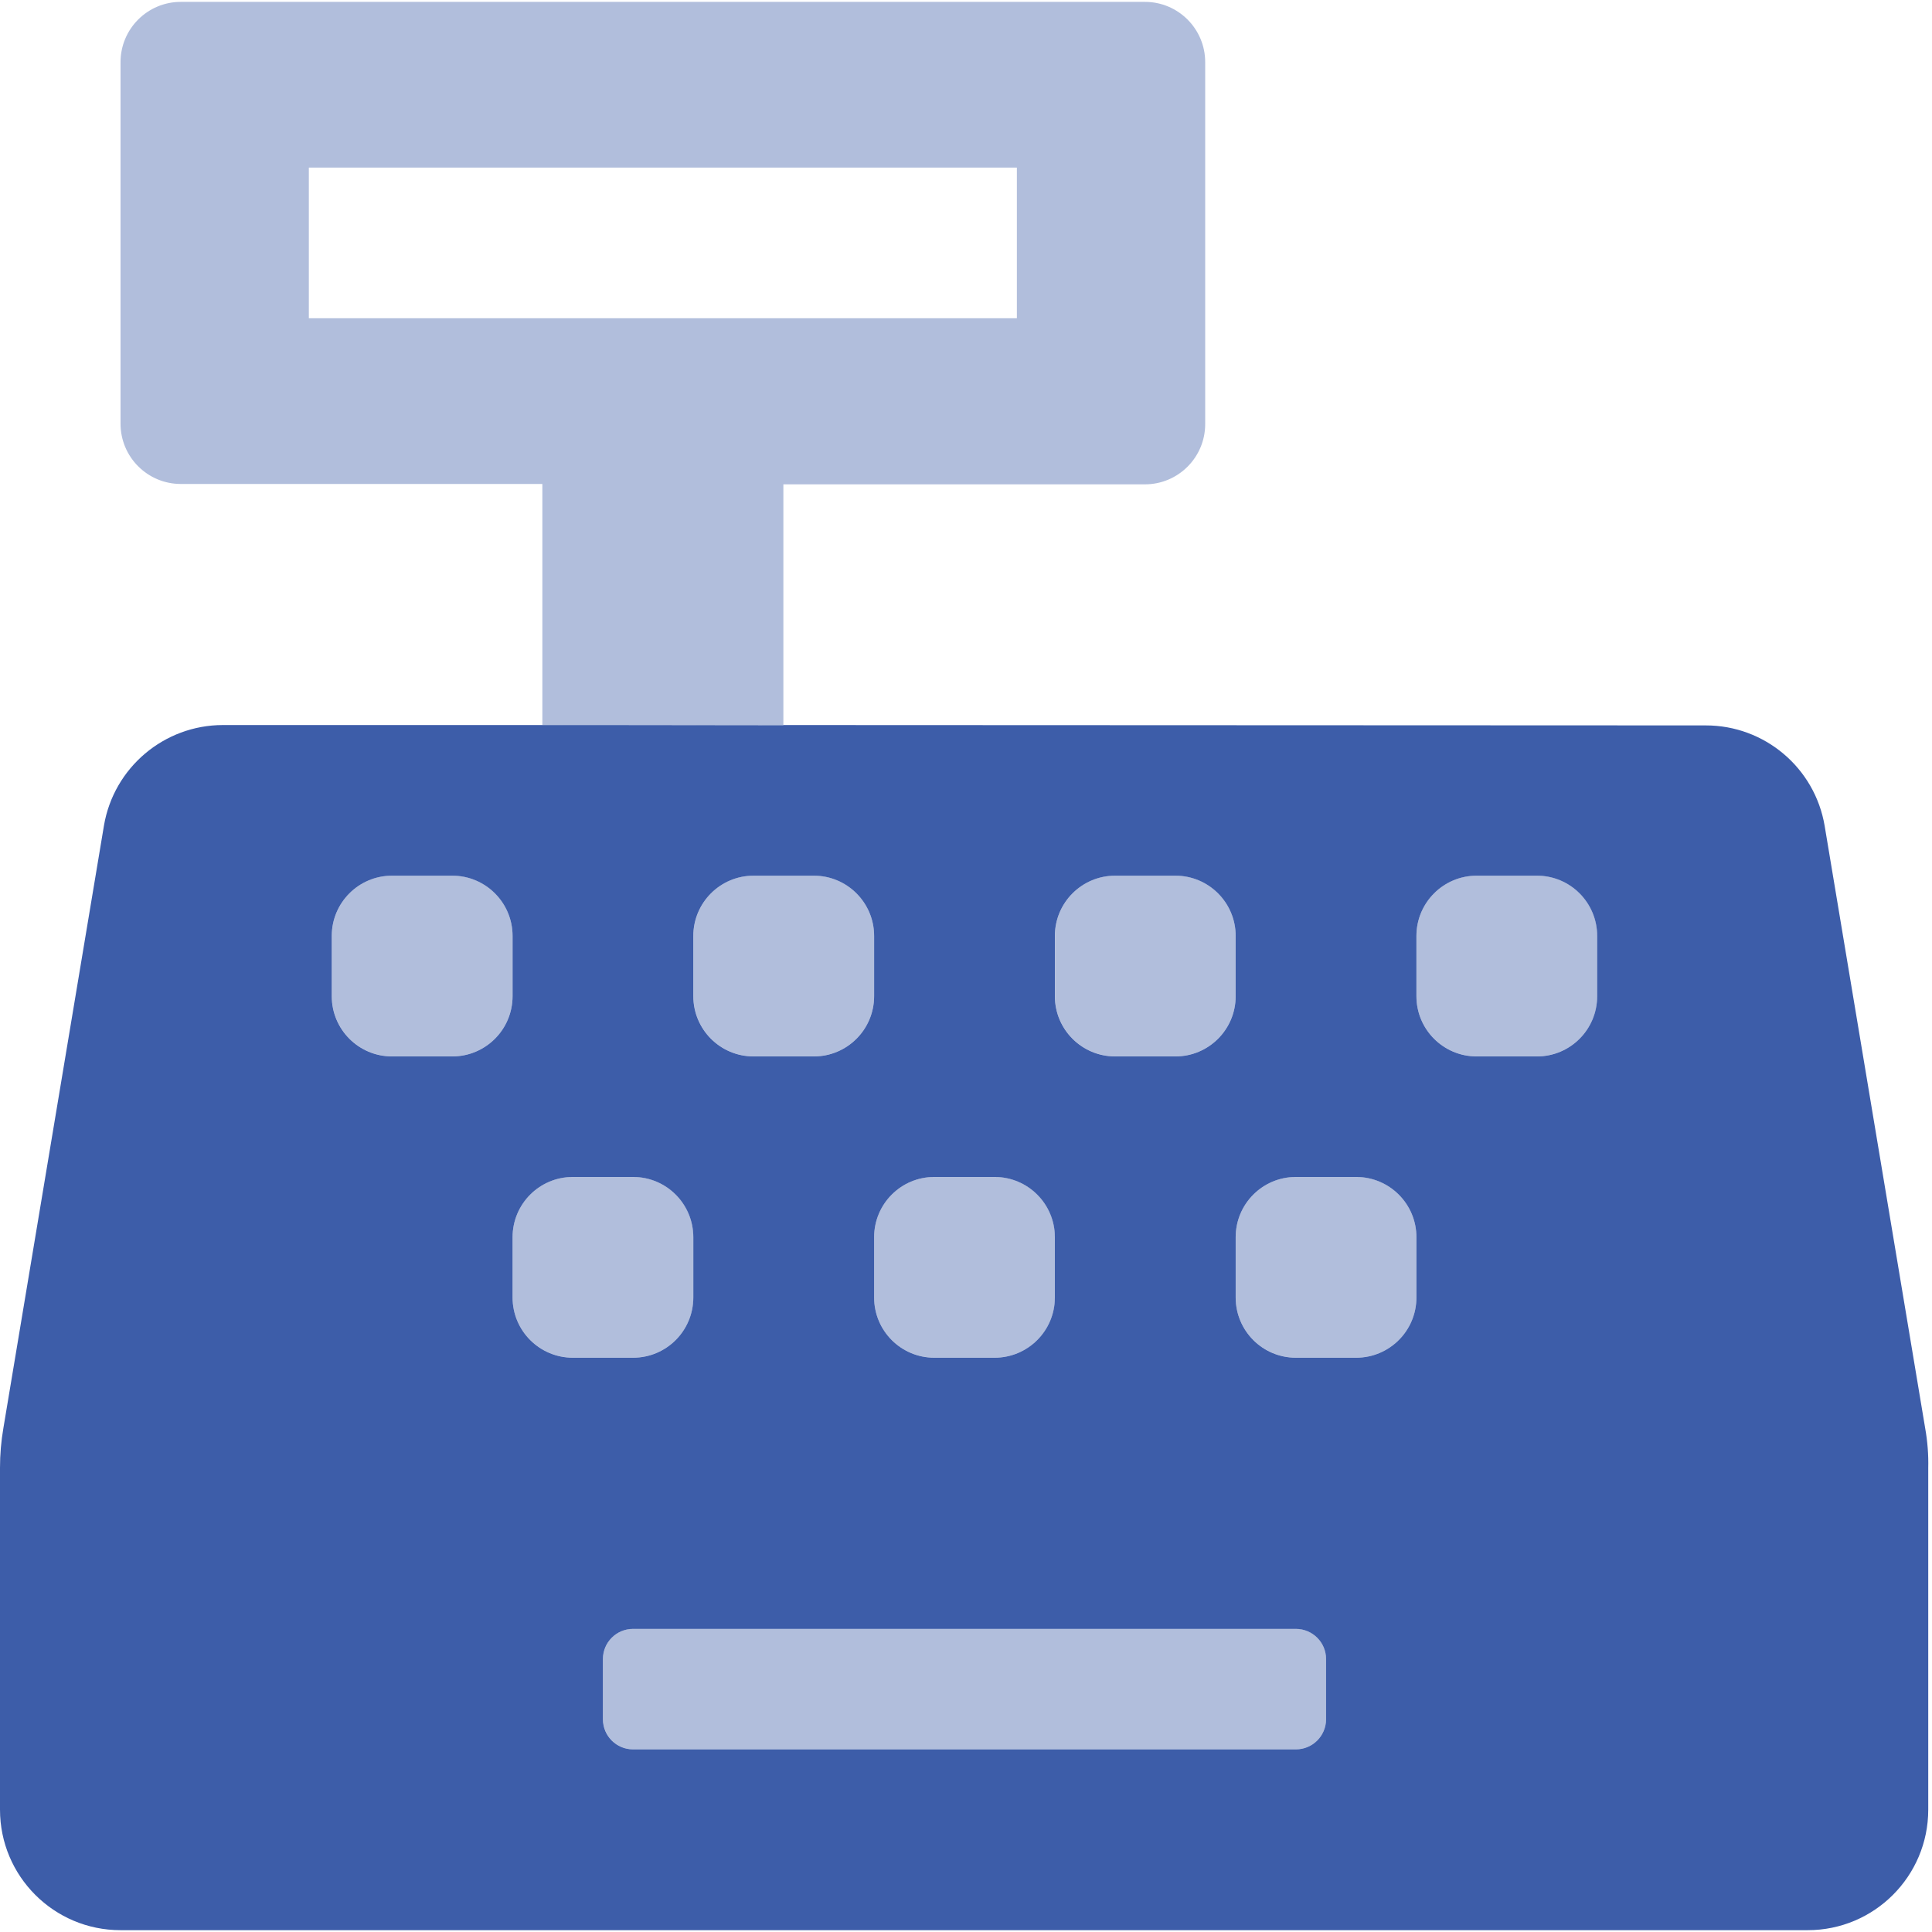
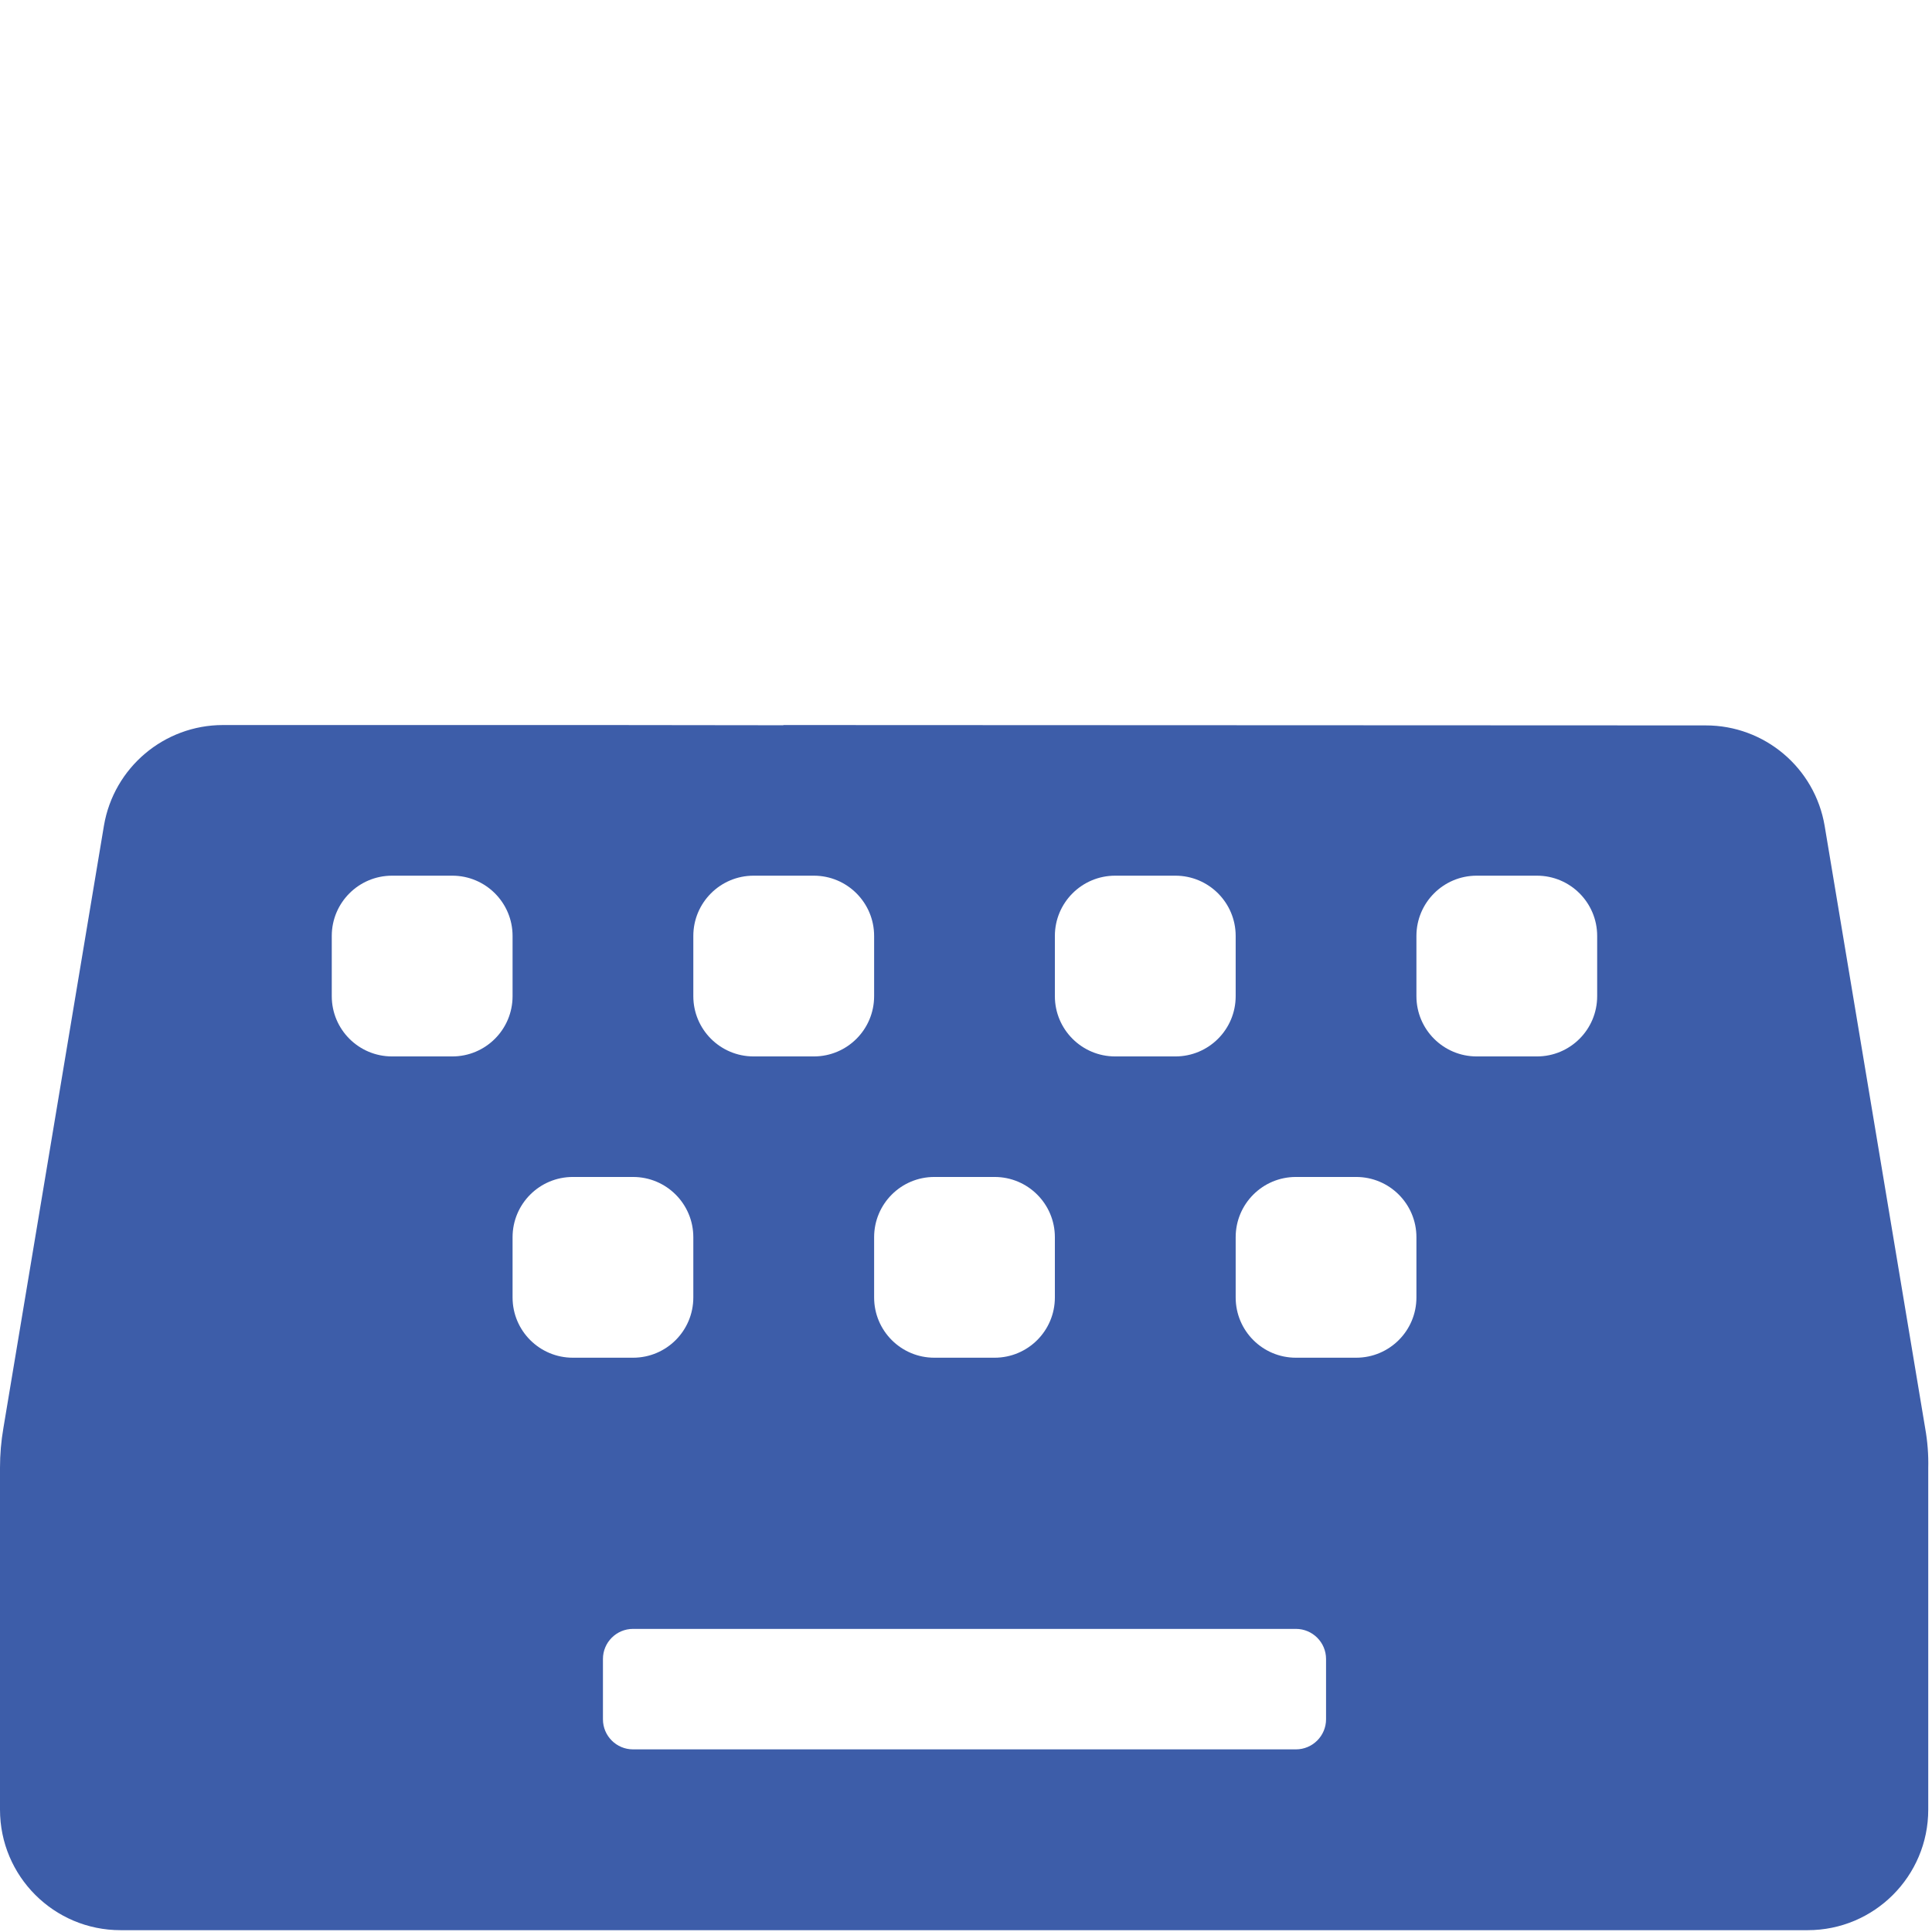
<svg xmlns="http://www.w3.org/2000/svg" width="36" height="36" viewBox="0 0 36 36" fill="none">
-   <path opacity="0.4" fill-rule="evenodd" clip-rule="evenodd" d="M10.106 13.509L14.597 13.516V9.025H21.334C21.954 9.025 22.457 8.522 22.457 7.902V1.158C22.457 0.538 21.954 0.035 21.334 0.035H3.369C2.749 0.035 2.246 0.538 2.246 1.158V7.895C2.246 8.515 2.749 9.018 3.369 9.018H10.106V13.509ZM8.429 16.316C9.049 16.316 9.551 16.819 9.551 17.439V18.561C9.551 19.182 9.049 19.684 8.429 19.684H7.306C6.686 19.684 6.183 19.182 6.183 18.561V17.439C6.183 16.819 6.686 16.316 7.306 16.316H8.429ZM16.288 17.439C16.288 16.819 15.786 16.316 15.165 16.316H14.043C13.422 16.316 12.92 16.819 12.92 17.439V18.561C12.92 19.182 13.422 19.684 14.043 19.684H15.165C15.786 19.684 16.288 19.182 16.288 18.561V17.439ZM19.657 17.439C19.657 16.819 20.159 16.316 20.779 16.316H21.902C22.522 16.316 23.025 16.819 23.025 17.439V18.561C23.025 19.182 22.522 19.684 21.902 19.684H20.779C20.159 19.684 19.657 19.182 19.657 18.561V17.439ZM18.534 25.298H17.411C16.791 25.298 16.288 24.796 16.288 24.175V23.053C16.288 22.433 16.791 21.93 17.411 21.93H18.534C19.154 21.93 19.657 22.433 19.657 23.053V24.175C19.657 24.796 19.154 25.298 18.534 25.298ZM12.92 24.175V23.053C12.92 22.433 12.417 21.93 11.797 21.93H10.674C10.054 21.93 9.551 22.433 9.551 23.053V24.175C9.551 24.796 10.054 25.298 10.674 25.298H11.797C12.417 25.298 12.92 24.796 12.92 24.175ZM11.797 30.351H24.148C24.458 30.351 24.709 30.602 24.709 30.912V32.035C24.709 32.345 24.458 32.597 24.148 32.597H11.797C11.487 32.597 11.236 32.345 11.236 32.035V30.912C11.236 30.602 11.487 30.351 11.797 30.351ZM25.271 21.93H24.148C23.528 21.93 23.025 22.433 23.025 23.053V24.175C23.025 24.796 23.528 25.298 24.148 25.298H25.271C25.891 25.298 26.393 24.796 26.393 24.175V23.053C26.393 22.433 25.891 21.93 25.271 21.93ZM27.516 16.316H28.639C29.259 16.316 29.762 16.819 29.762 17.439V18.561C29.762 19.182 29.259 19.684 28.639 19.684H27.516C26.896 19.684 26.393 19.182 26.393 18.561V17.439C26.393 16.819 26.896 16.316 27.516 16.316ZM5.755 3.123V5.93H18.948V3.123H5.755Z" fill="#3D5DA9" />
  <path fill-rule="evenodd" clip-rule="evenodd" d="M35.874 26.619L34 15.39C33.818 14.308 32.88 13.515 31.782 13.517L14.597 13.51V13.514L11.26 13.51H4.154C3.058 13.511 2.121 14.302 1.937 15.383L0.063 26.611C0.021 26.855 0 27.101 0 27.348V33.72C0 34.961 1.005 35.966 2.246 35.966H33.684C34.924 35.966 35.93 34.961 35.93 33.72V27.355C35.936 27.108 35.917 26.862 35.874 26.619ZM19.656 17.44C19.656 16.82 20.159 16.317 20.779 16.317H21.902C22.522 16.317 23.025 16.82 23.025 17.44V18.562C23.025 19.183 22.522 19.685 21.902 19.685H20.779C20.159 19.685 19.656 19.183 19.656 18.562V17.44ZM18.533 21.931H17.41C16.79 21.931 16.288 22.433 16.288 23.054V24.176C16.288 24.797 16.79 25.299 17.41 25.299H18.533C19.153 25.299 19.656 24.797 19.656 24.176V23.054C19.656 22.433 19.153 21.931 18.533 21.931ZM12.919 17.44C12.919 16.82 13.422 16.317 14.042 16.317H15.165C15.785 16.317 16.288 16.82 16.288 17.44V18.562C16.288 19.183 15.785 19.685 15.165 19.685H14.042C13.422 19.685 12.919 19.183 12.919 18.562V17.44ZM7.305 19.685H8.428C9.048 19.685 9.551 19.183 9.551 18.562V17.44C9.551 16.82 9.048 16.317 8.428 16.317H7.305C6.685 16.317 6.182 16.82 6.182 17.44V18.562C6.182 19.183 6.685 19.685 7.305 19.685ZM9.551 24.176V23.054C9.551 22.433 10.054 21.931 10.674 21.931H11.796C12.417 21.931 12.919 22.433 12.919 23.054V24.176C12.919 24.797 12.417 25.299 11.796 25.299H10.674C10.054 25.299 9.551 24.797 9.551 24.176ZM24.147 32.597C24.457 32.597 24.709 32.346 24.709 32.036V30.913C24.709 30.603 24.457 30.352 24.147 30.352H11.796C11.486 30.352 11.235 30.603 11.235 30.913V32.036C11.235 32.346 11.486 32.597 11.796 32.597H24.147ZM26.393 24.176C26.393 24.797 25.89 25.299 25.27 25.299H24.147C23.527 25.299 23.025 24.797 23.025 24.176V23.054C23.025 22.433 23.527 21.931 24.147 21.931H25.27C25.89 21.931 26.393 22.433 26.393 23.054V24.176ZM28.639 19.685C29.259 19.685 29.761 19.183 29.761 18.562V17.44C29.761 16.82 29.259 16.317 28.639 16.317H27.516C26.896 16.317 26.393 16.82 26.393 17.44V18.562C26.393 19.183 26.896 19.685 27.516 19.685H28.639Z" fill="#3D5DA9" />
</svg>